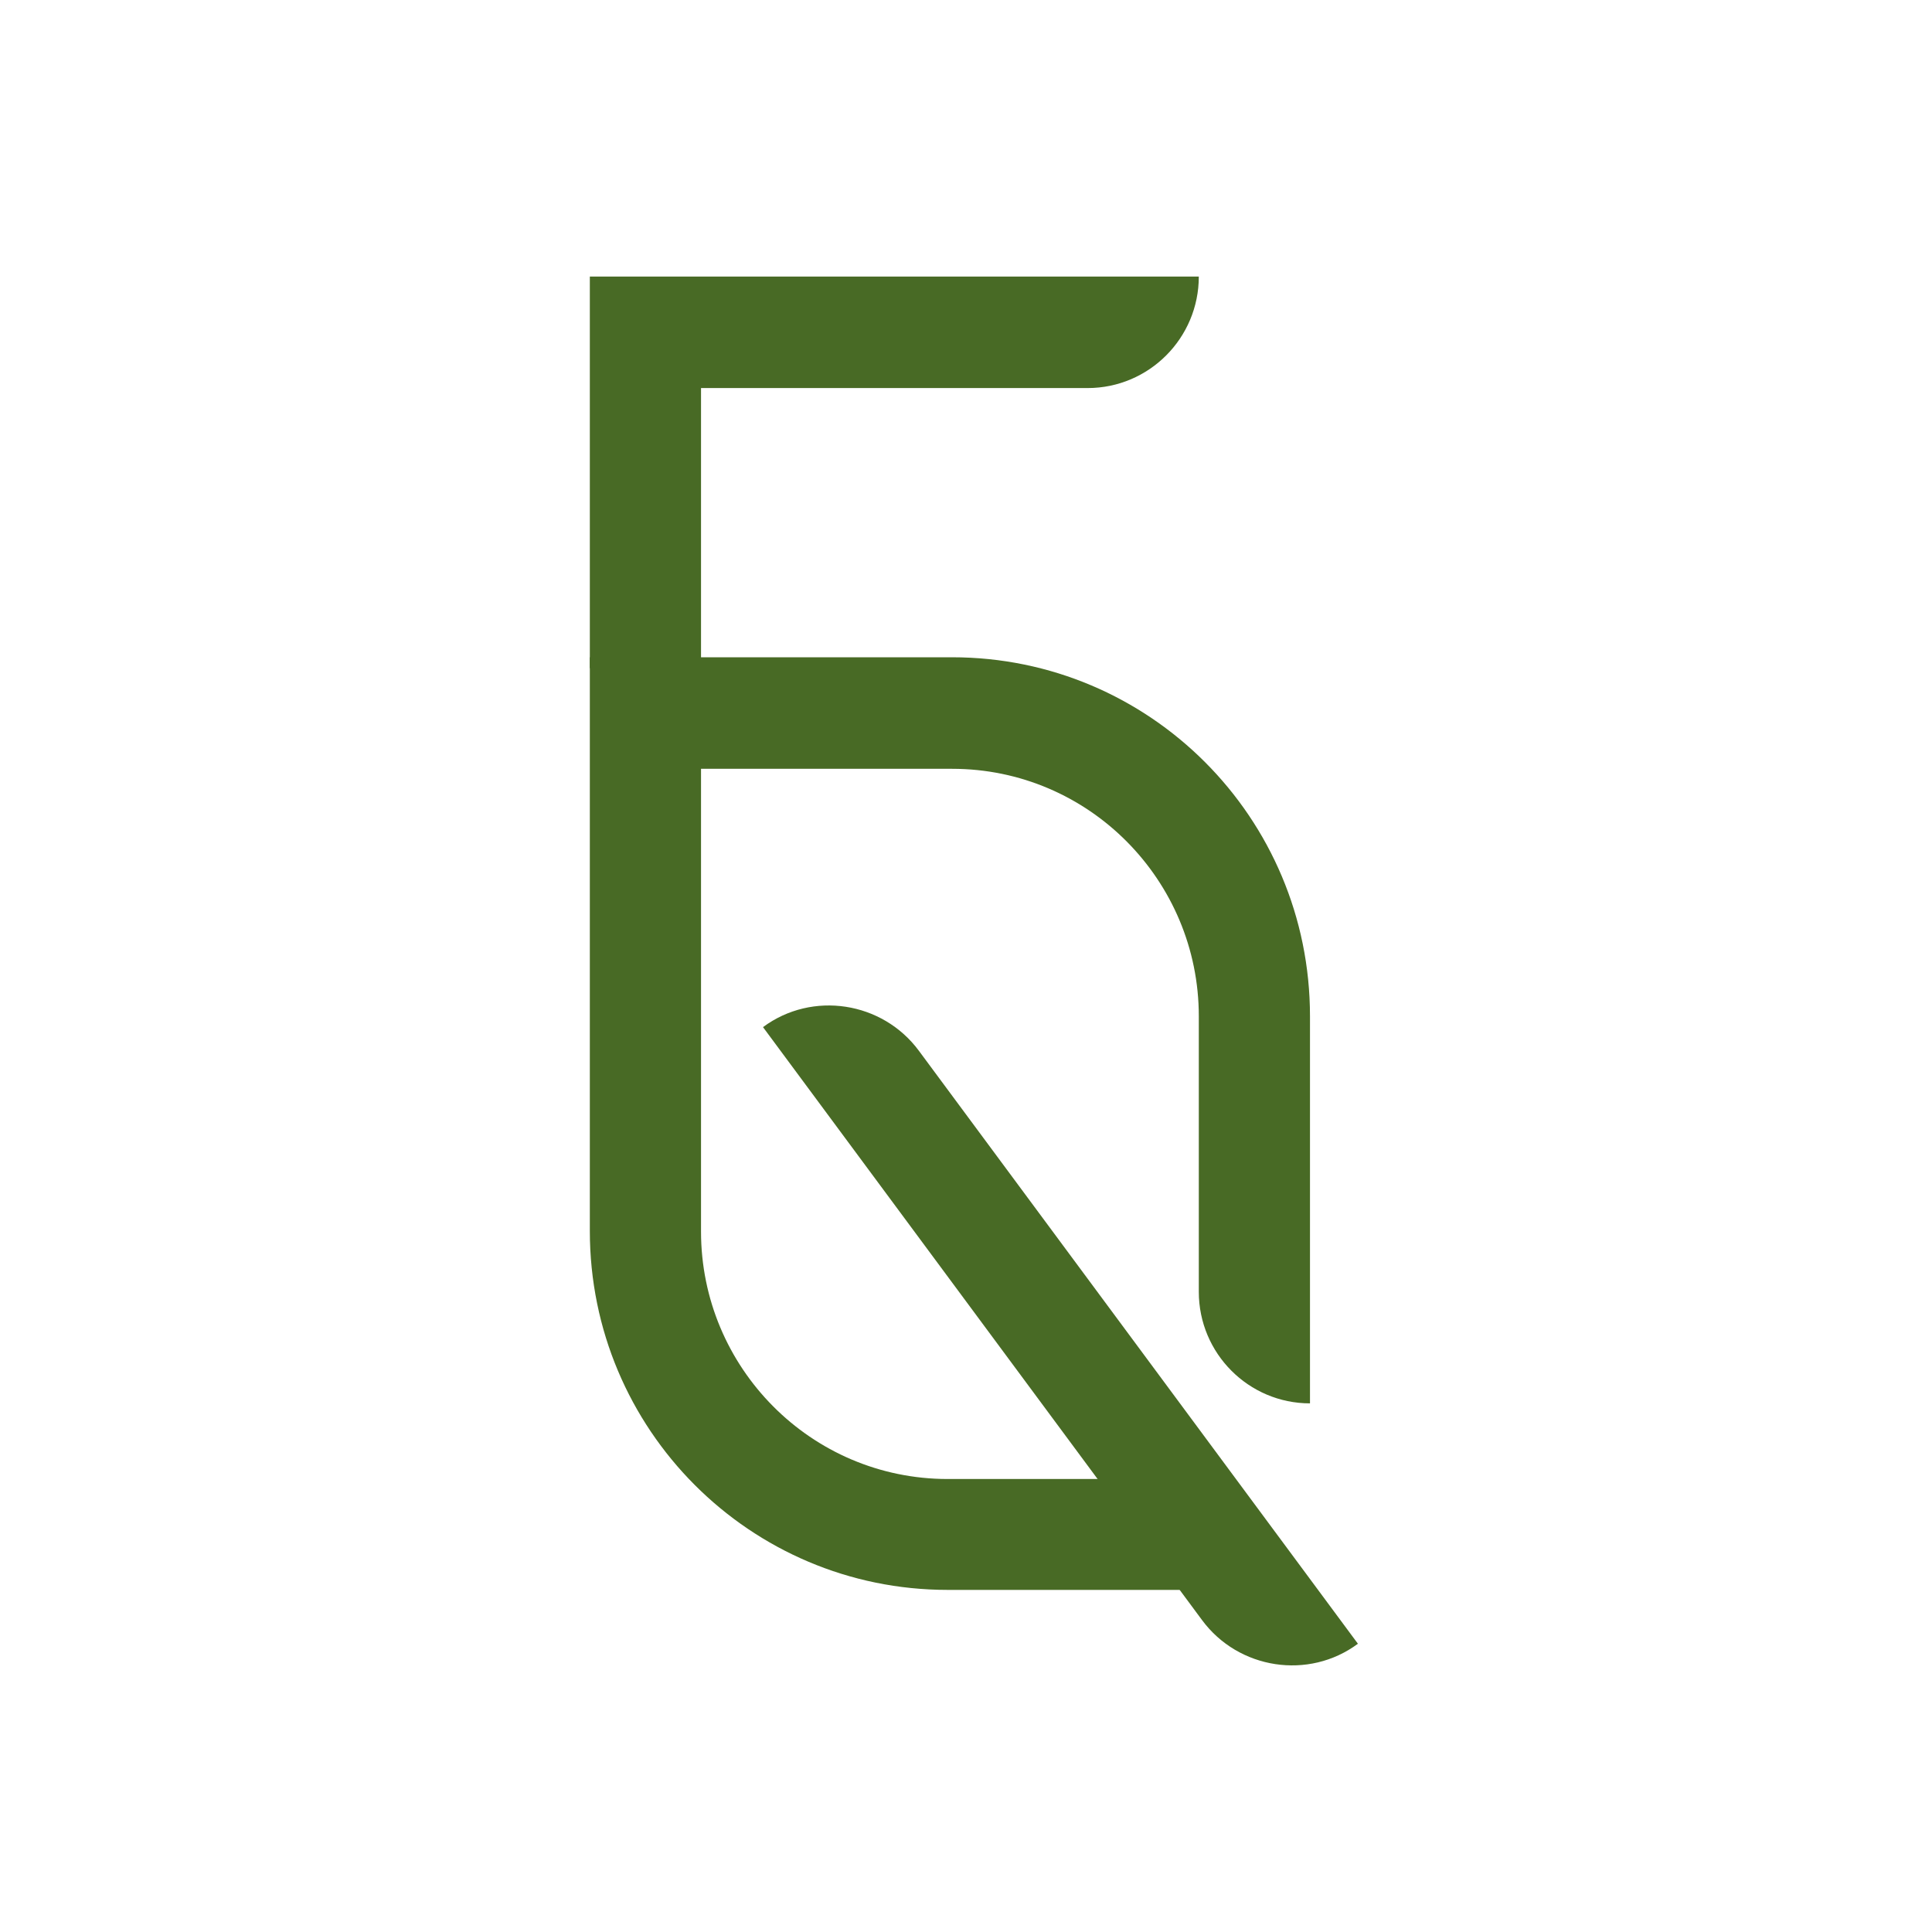
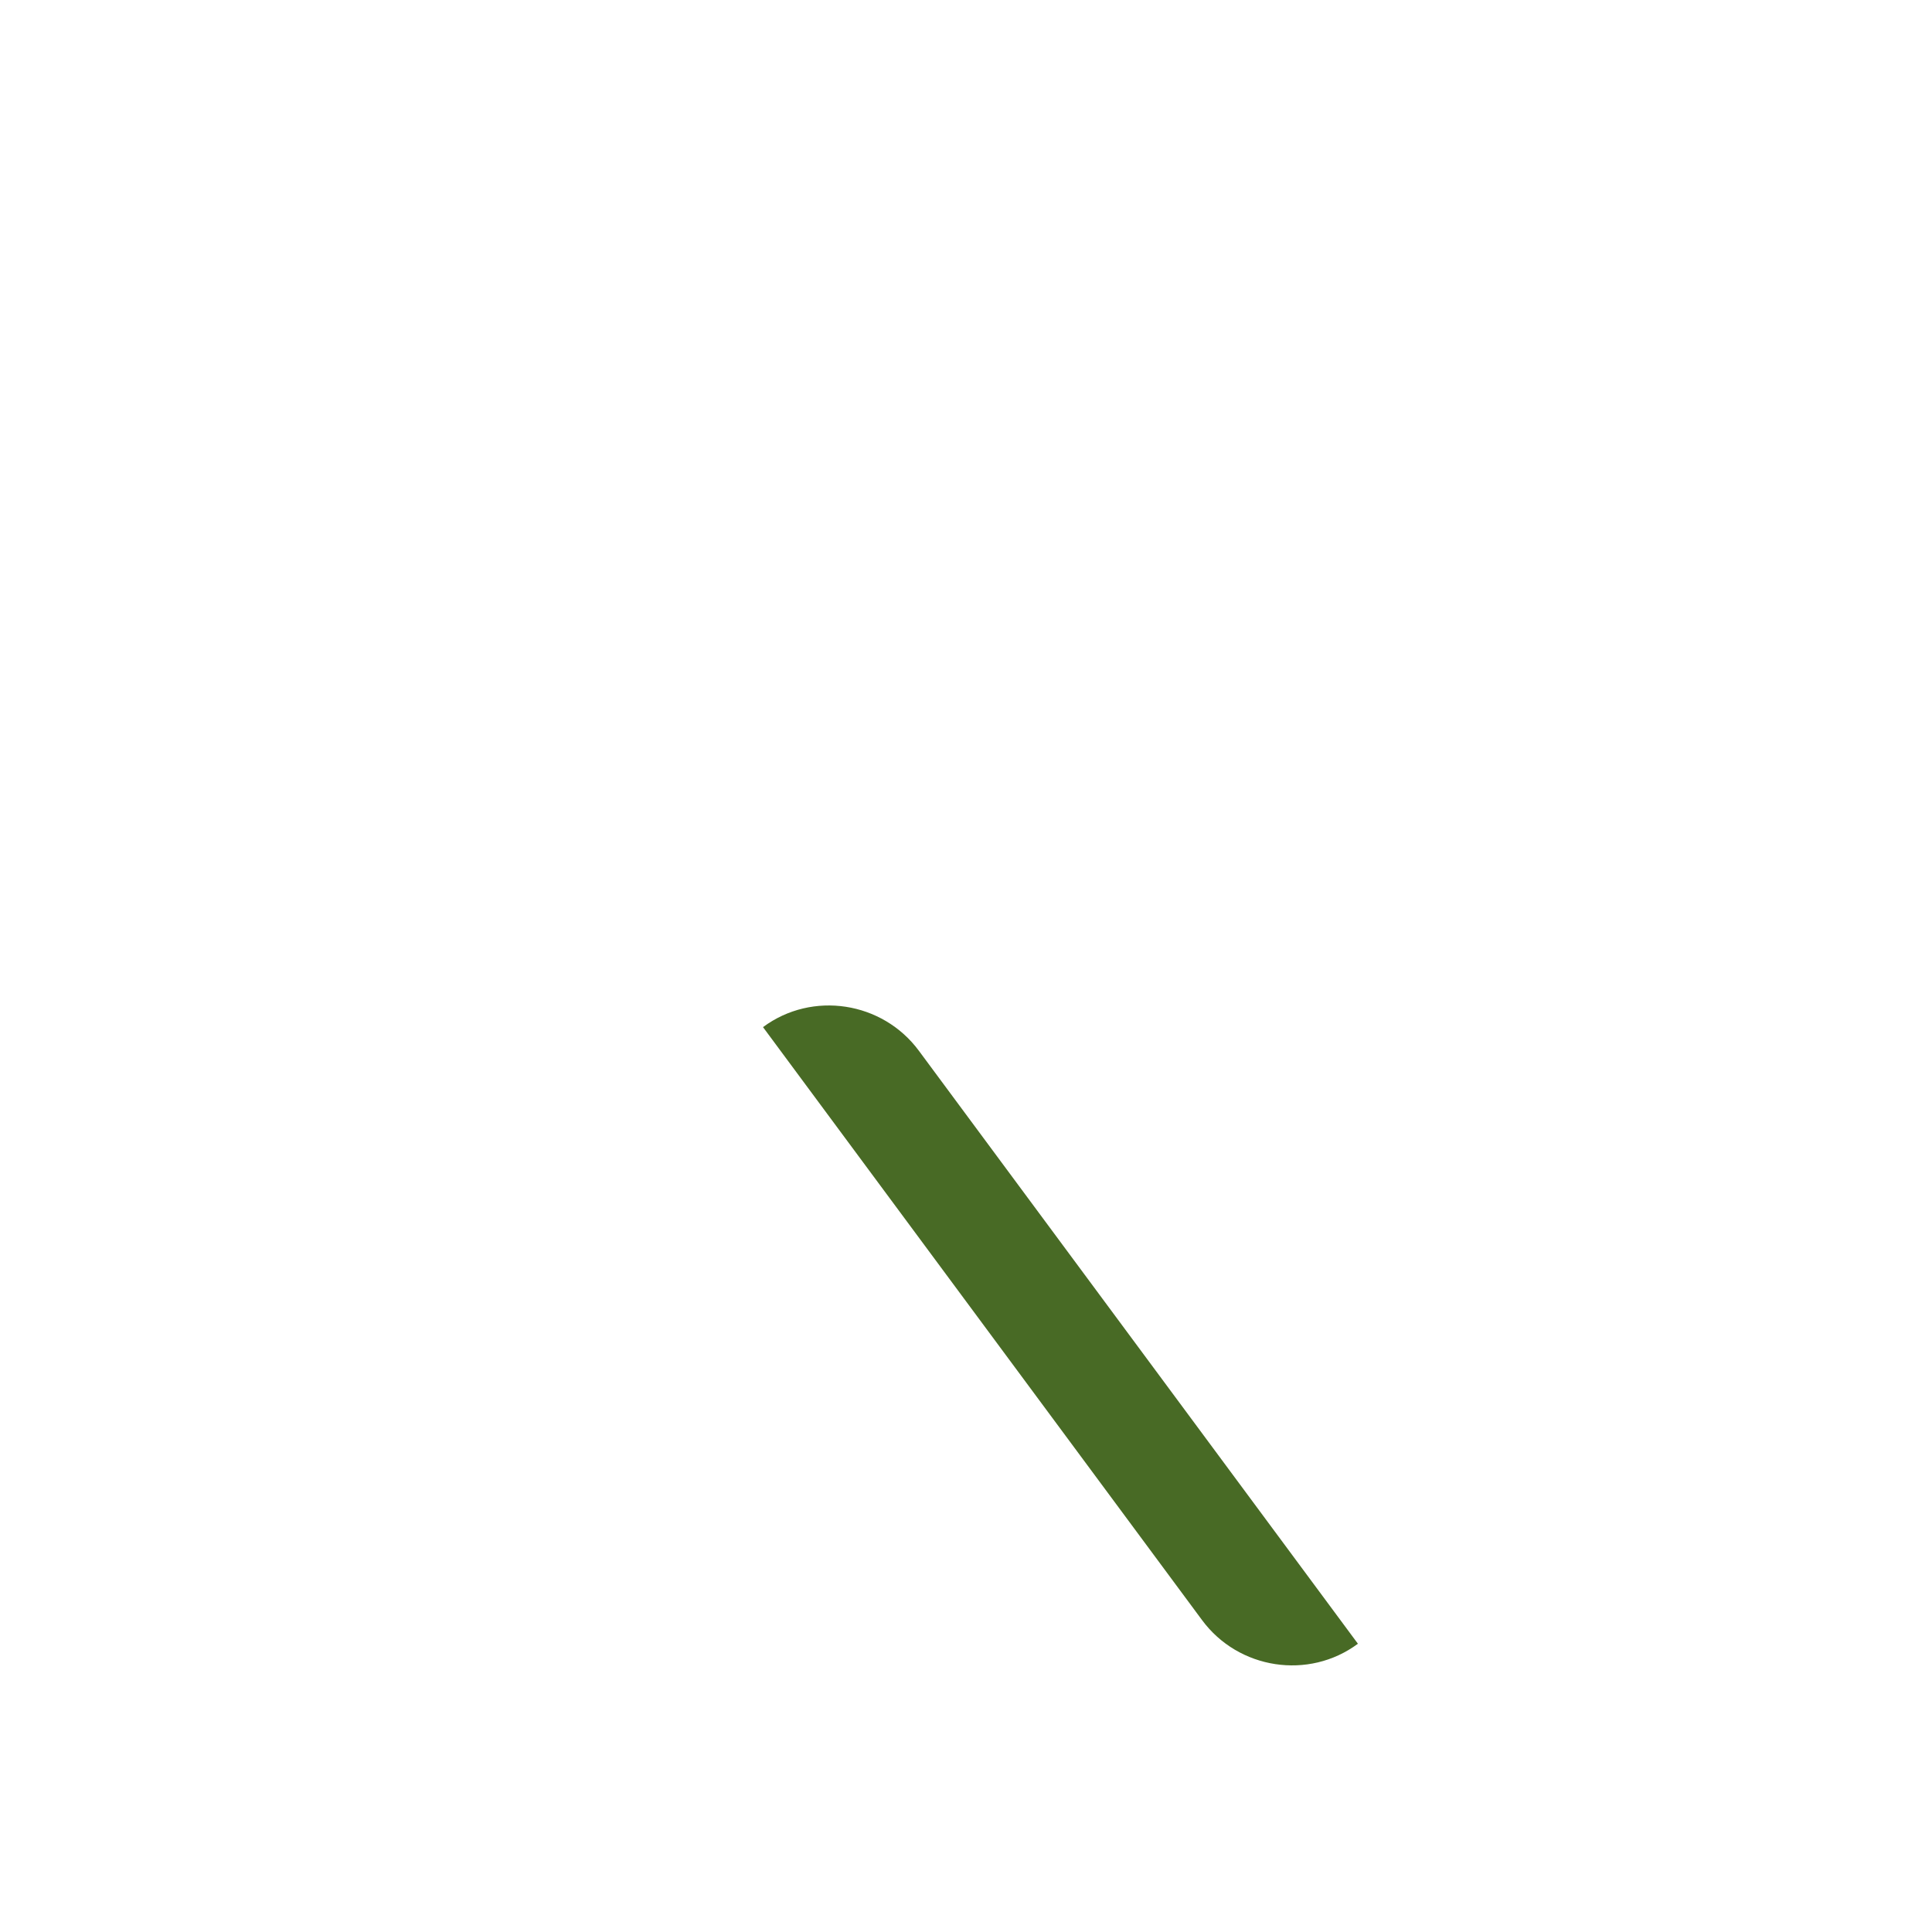
<svg xmlns="http://www.w3.org/2000/svg" width="192" height="192" viewBox="0 0 192 192" fill="none">
-   <rect width="192" height="192" fill="white" />
-   <path d="M69.667 66.402H58.617V27.482H119.136C119.136 33.597 114.183 38.565 108.086 38.565H69.667V66.402Z" fill="#486A25" />
-   <path d="M119.136 146.982H94.179C80.589 146.982 69.667 135.898 69.667 122.394V76.403H94.624C108.213 76.403 119.136 87.487 119.136 100.991V128.382C119.136 134.497 124.089 139.465 130.185 139.465V100.991C130.185 81.244 114.246 65.319 94.624 65.319H58.617V122.33C58.617 142.077 74.556 158.002 94.179 158.002H130.185L119.136 146.982Z" fill="#486A25" />
  <path d="M91.322 104.431C87.702 99.526 80.716 98.443 75.827 102.074L119.453 160.996C123.073 165.901 130.058 166.984 134.948 163.353L91.322 104.431Z" fill="#486A25" />
</svg>